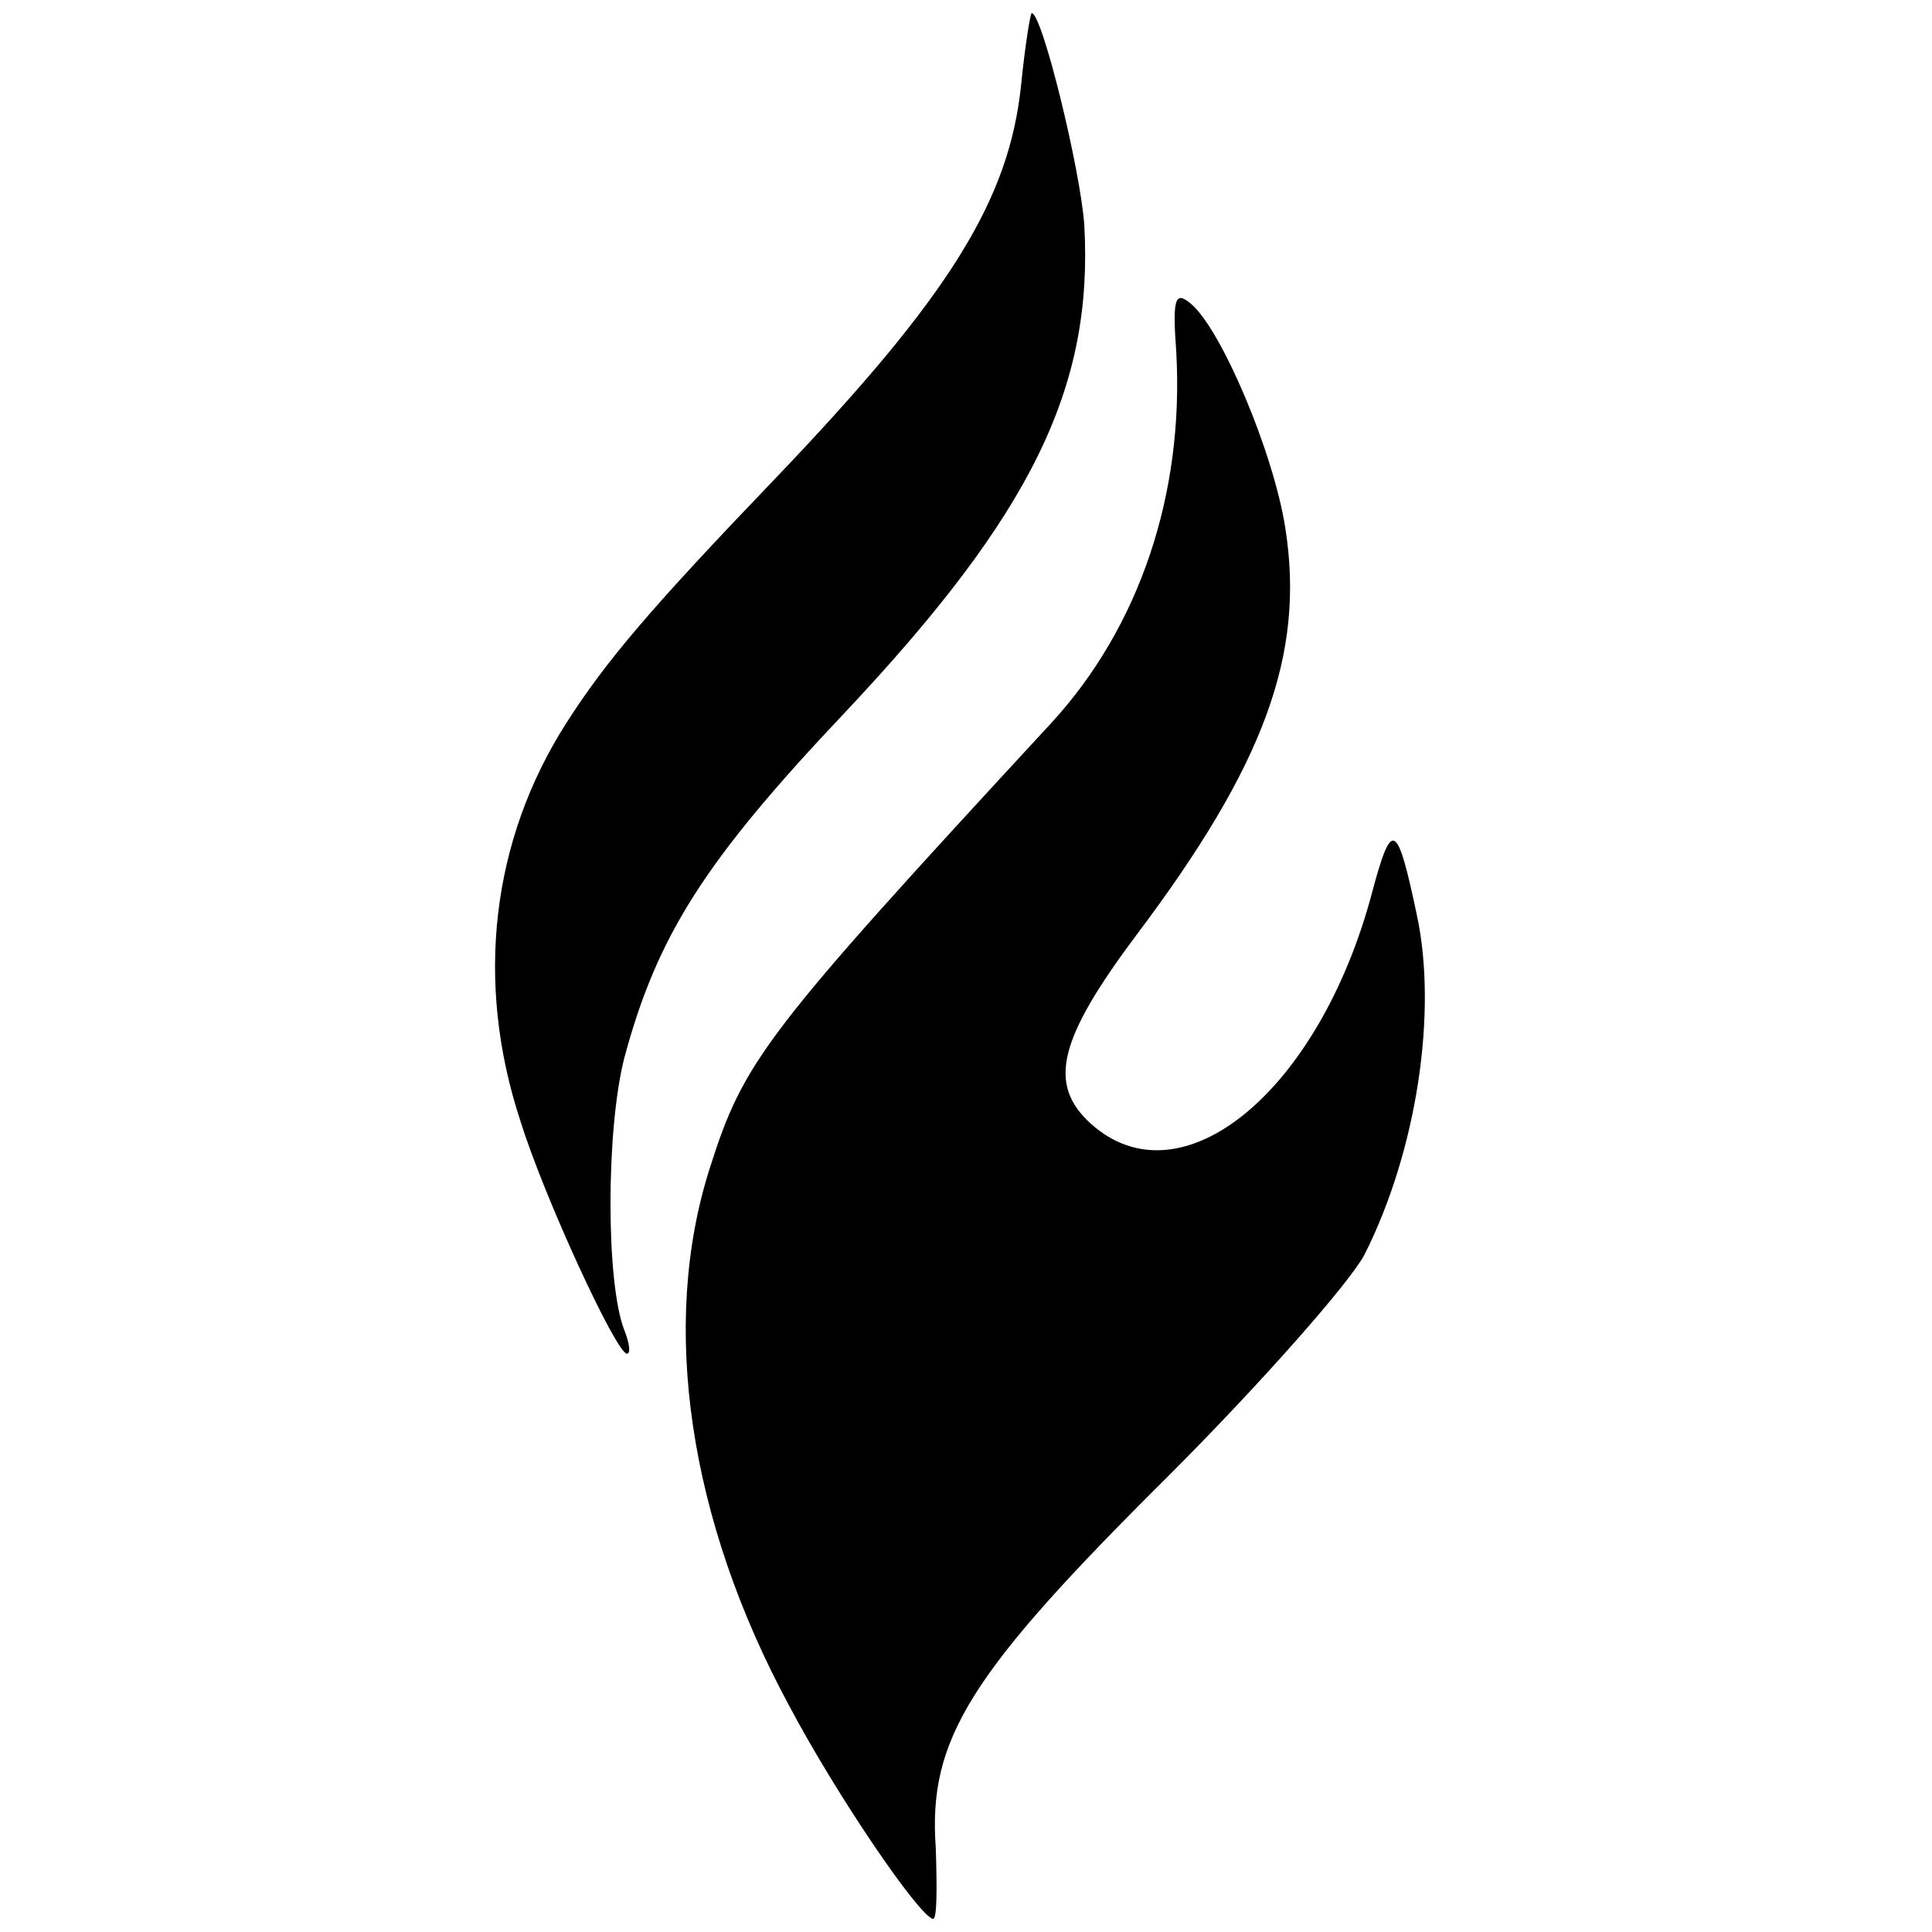
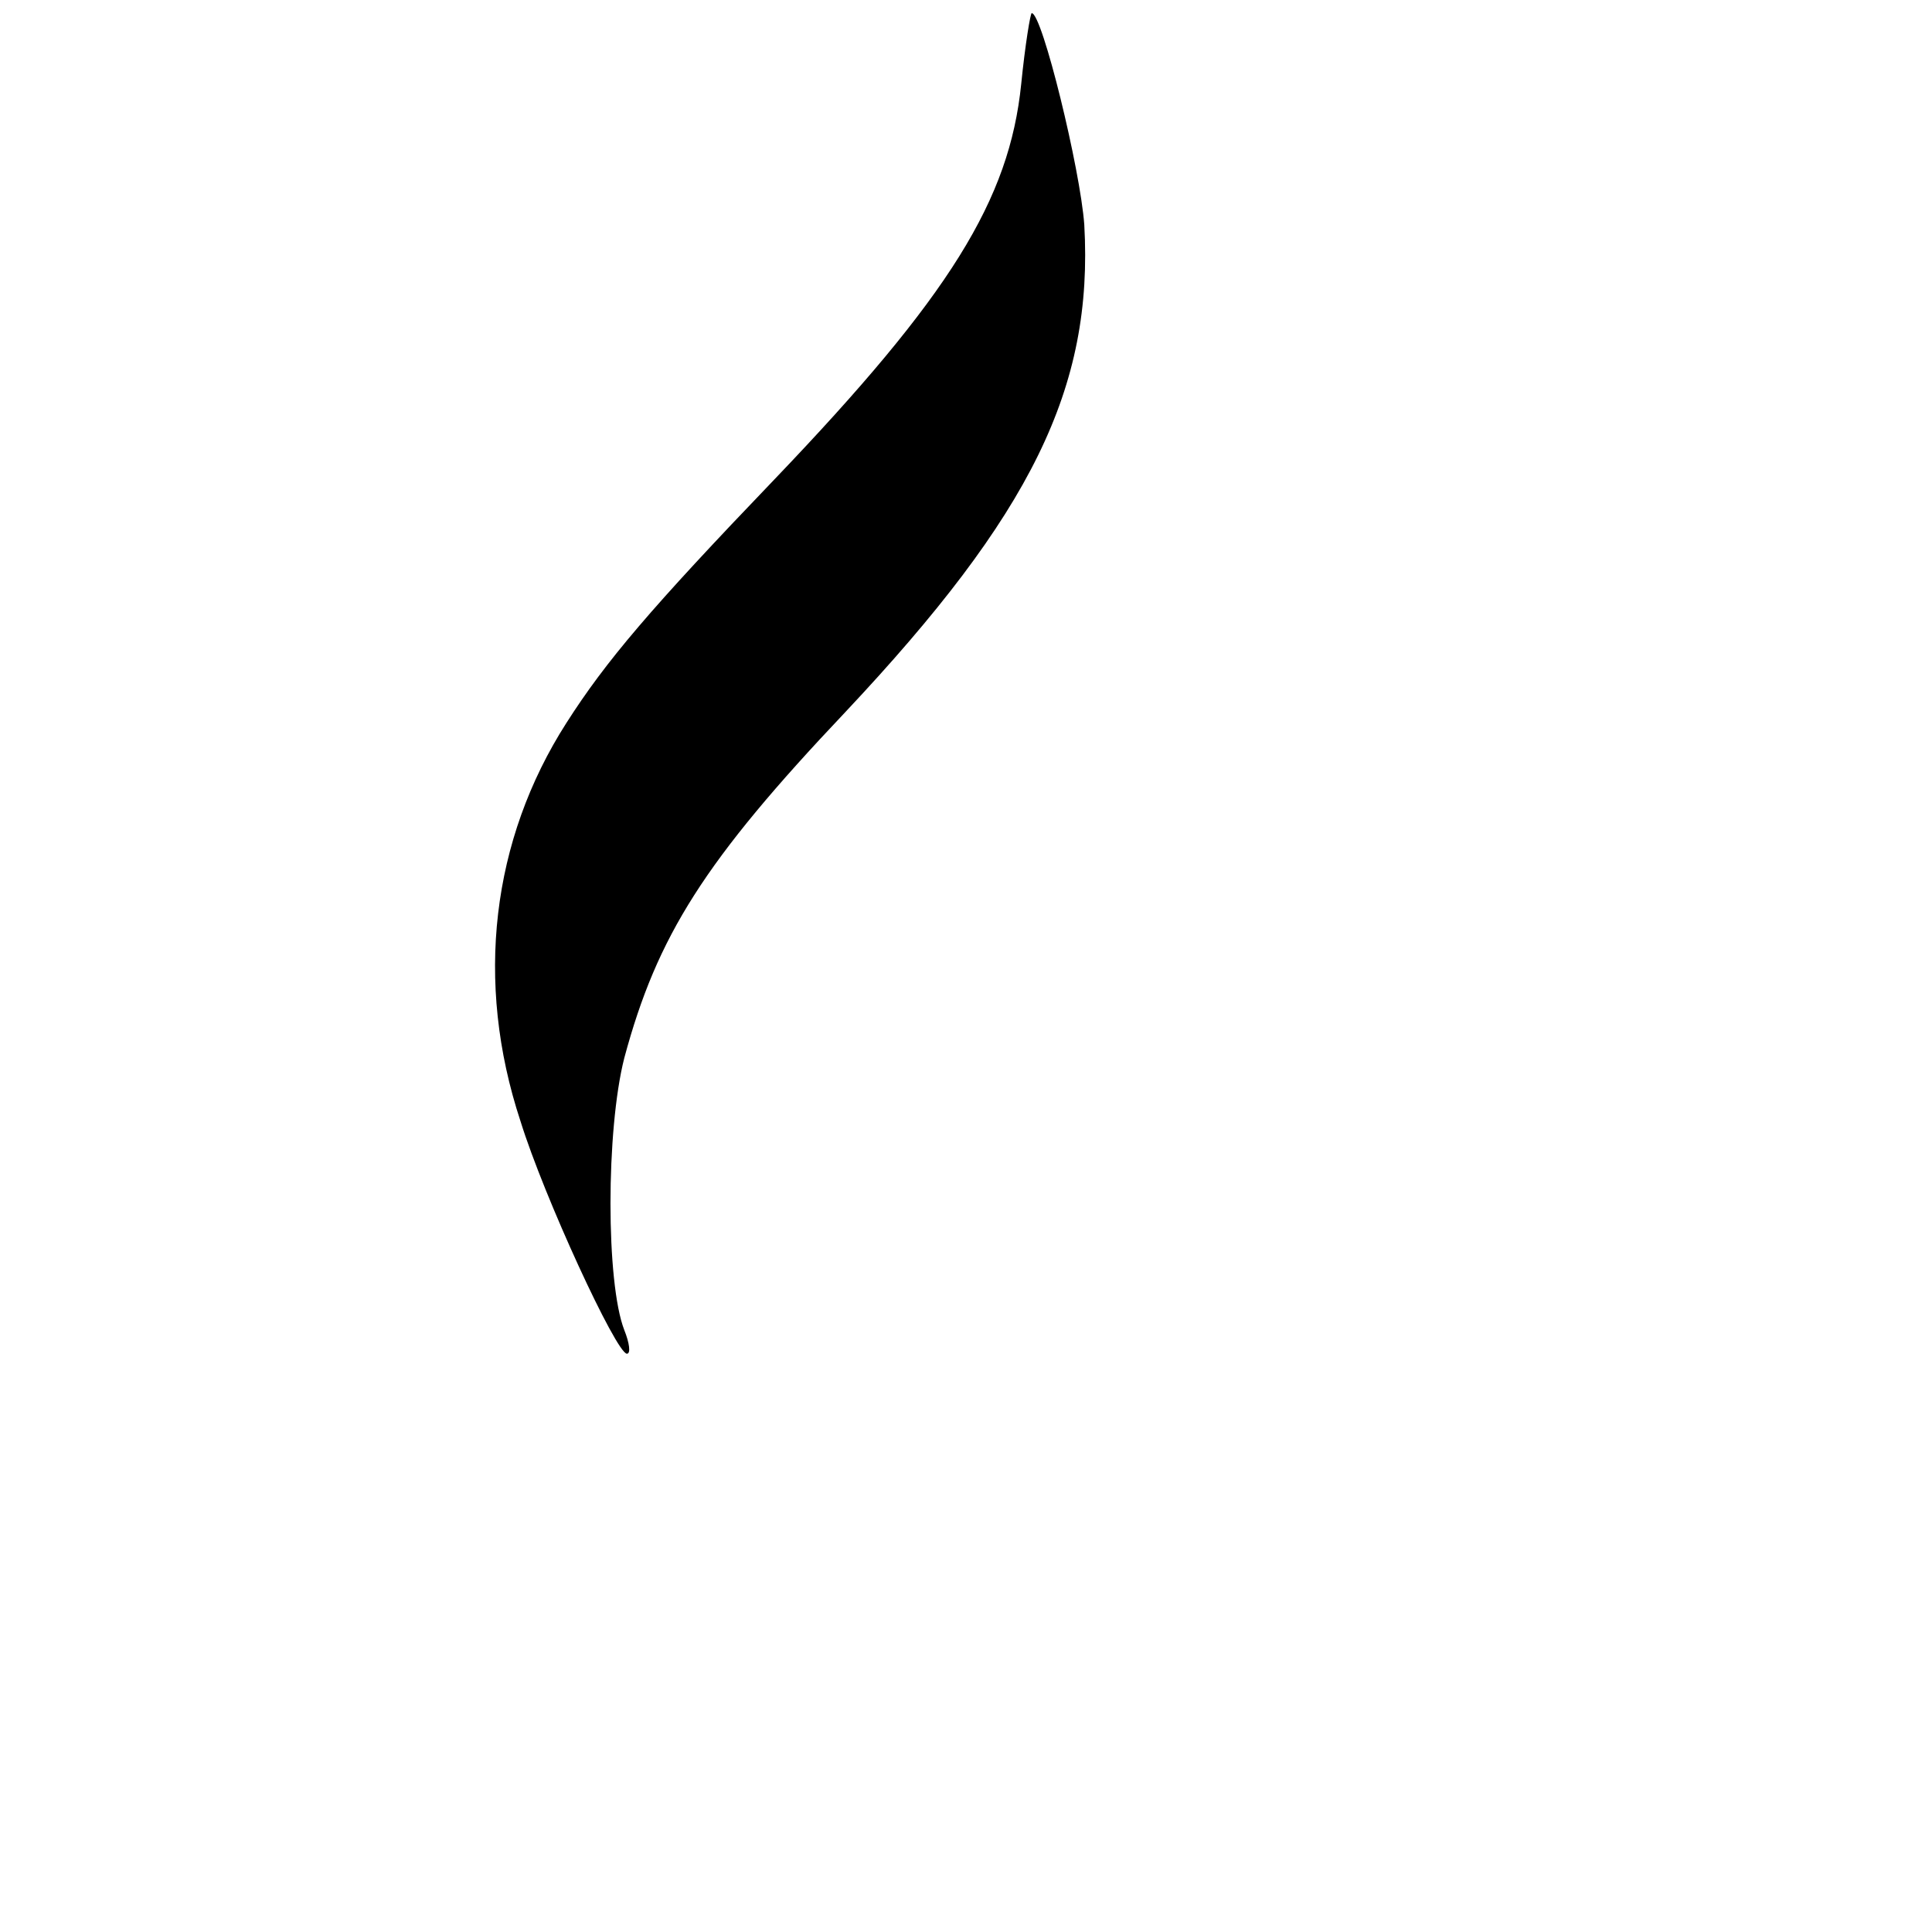
<svg xmlns="http://www.w3.org/2000/svg" version="1.0" width="147pt" height="147pt" viewBox="0 0 147 147" preserveAspectRatio="xMidYMid meet">
  <g transform="translate(0,147) scale(0.1,-0.1)" fill="#000000" stroke="none">
    <path d="M777 1406 c-9 -88 -54 -161 -188 -301 -94 -98 -128 -138 -158 -185 -57 -89 -70 -197 -35 -303 18 -58 73 -177 81 -177 3 0 2 8 -2 18 -14 36 -14 152 0 207 25 93 61 150 168 263 142 151 189 247 182 371 -3 42 -32 161 -40 161 -1 0 -5 -24 -8 -54z" />
-     <path d="M895 1202 c6 -108 -28 -209 -95 -282 -219 -237 -234 -257 -260 -339 -38 -119 -16 -267 60 -408 37 -70 100 -162 110 -163 3 0 3 24 2 54 -6 83 26 133 177 283 70 70 137 146 149 168 40 79 56 185 40 259 -15 71 -19 73 -34 17 -40 -151 -145 -238 -214 -176 -33 30 -25 64 35 144 97 129 128 213 113 309 -9 58 -49 152 -72 171 -12 10 -14 4 -11 -37z" />
  </g>
</svg>